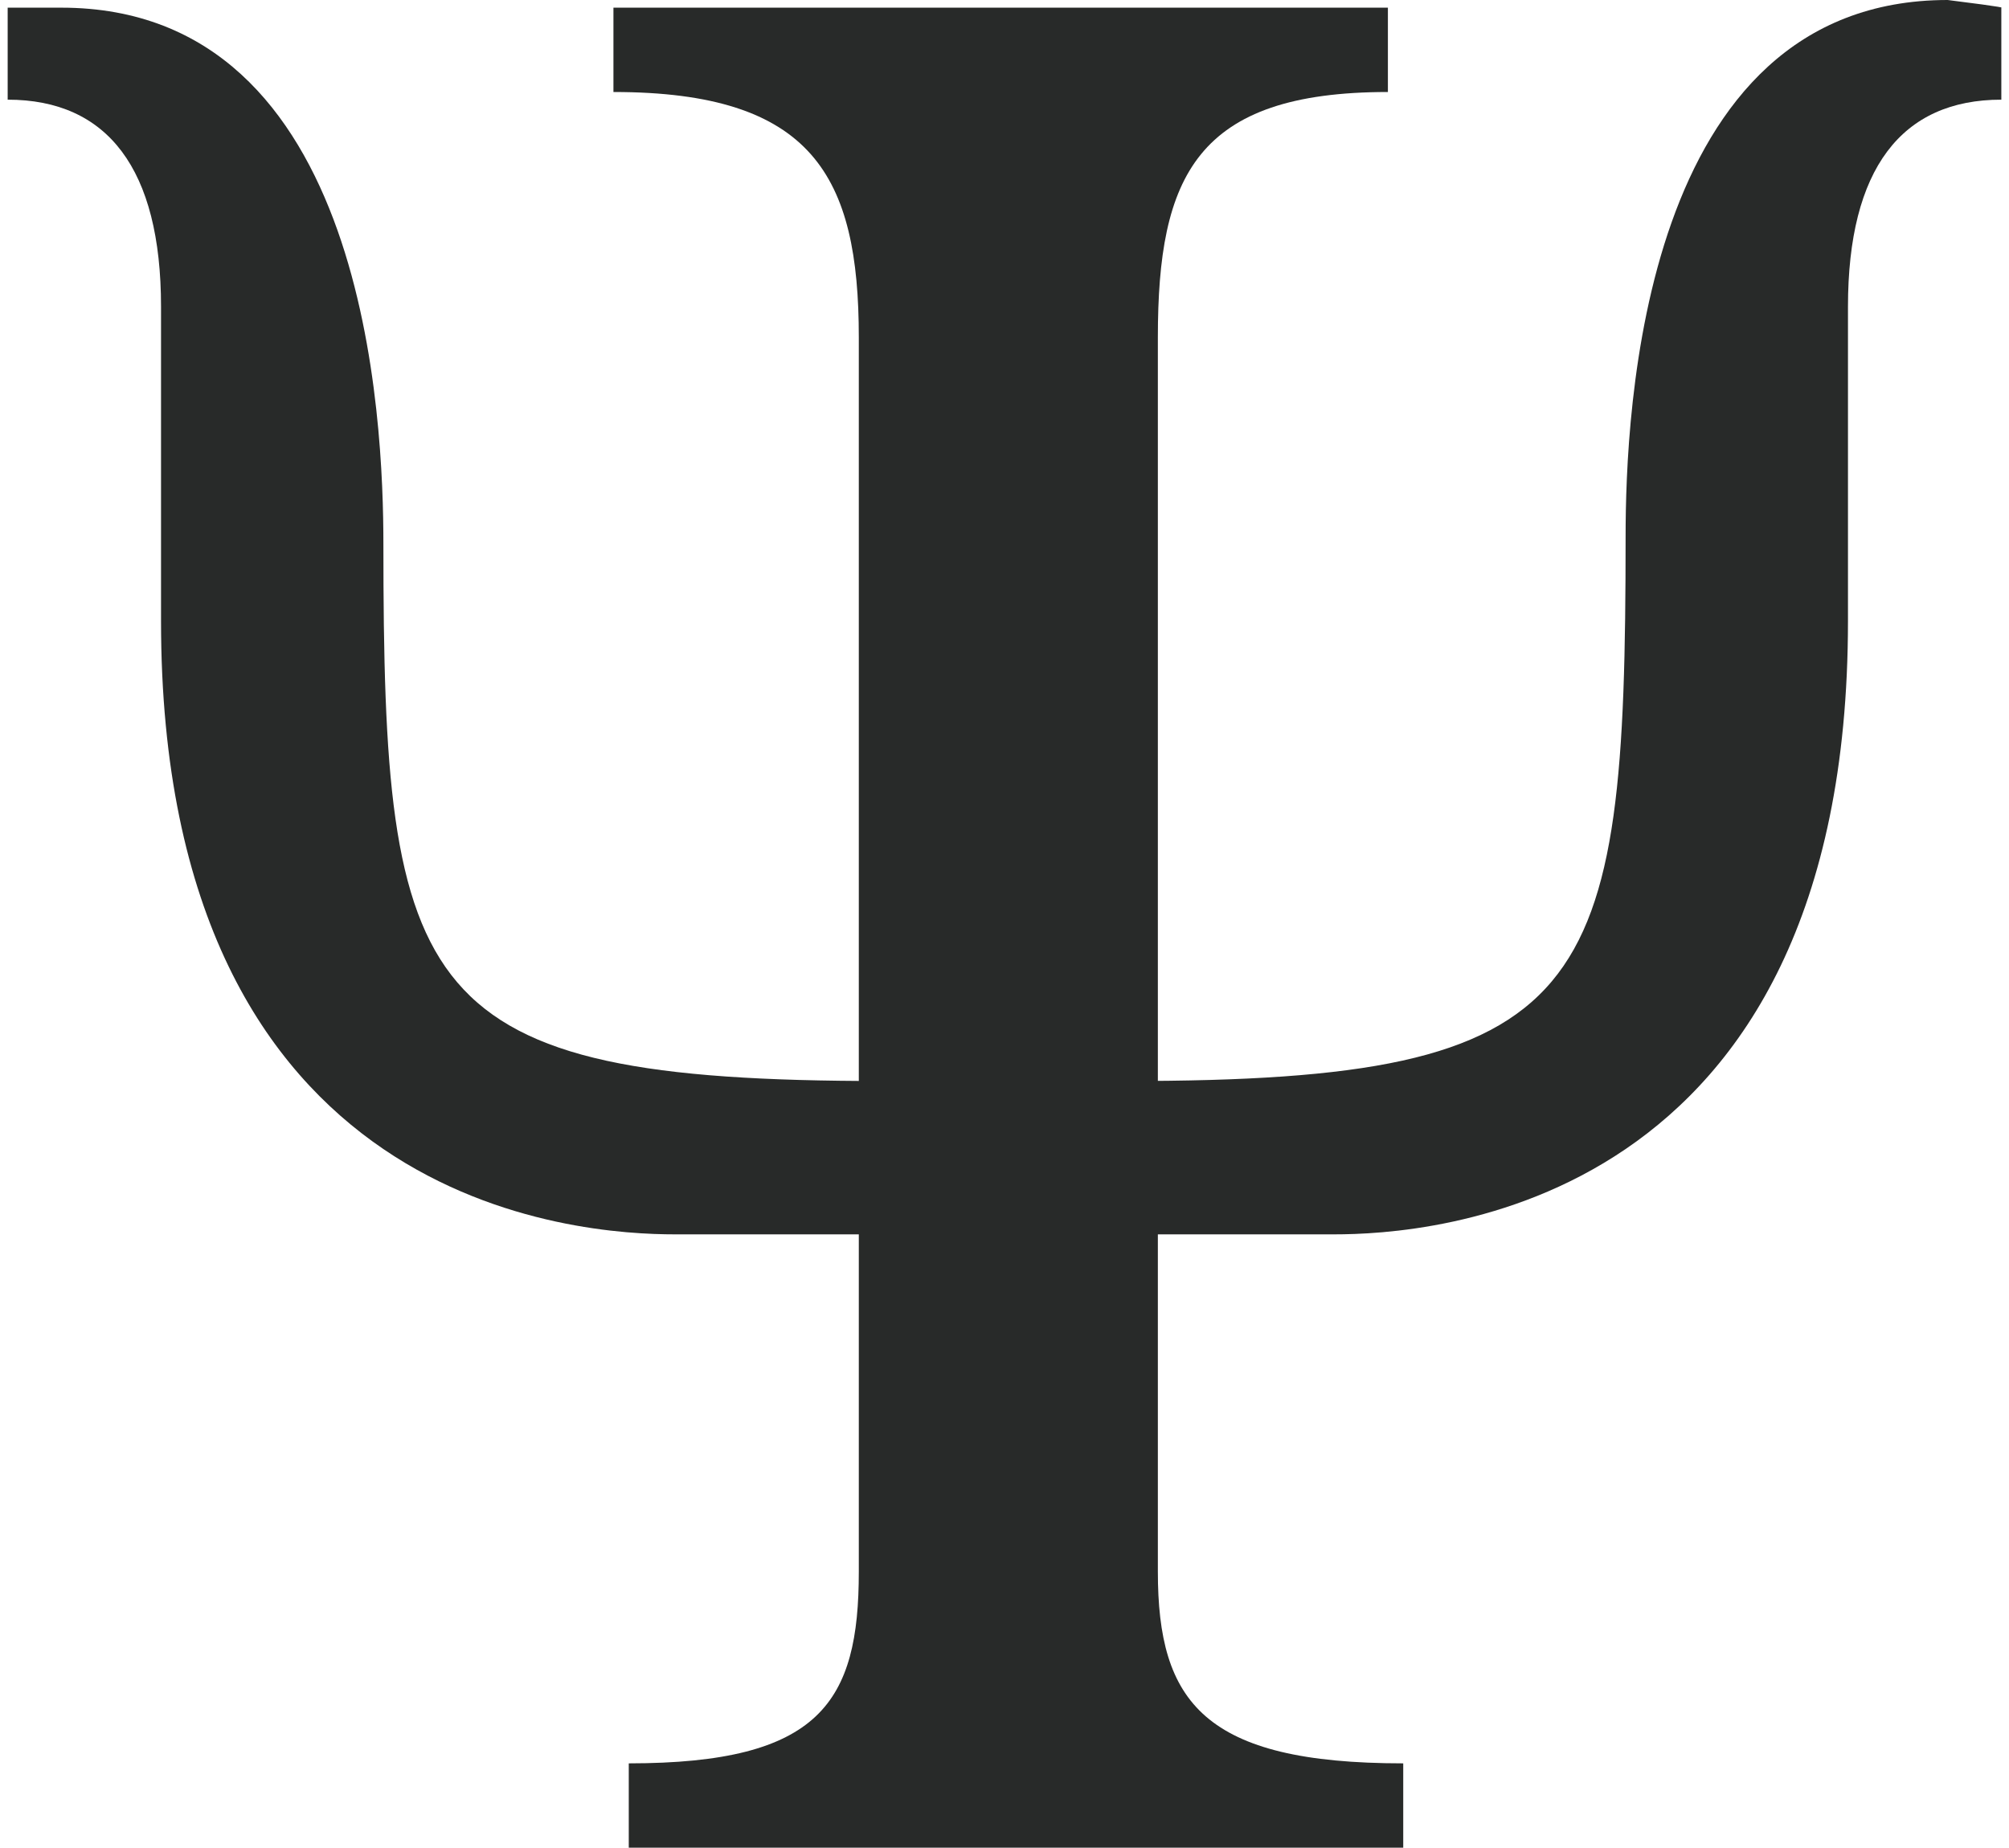
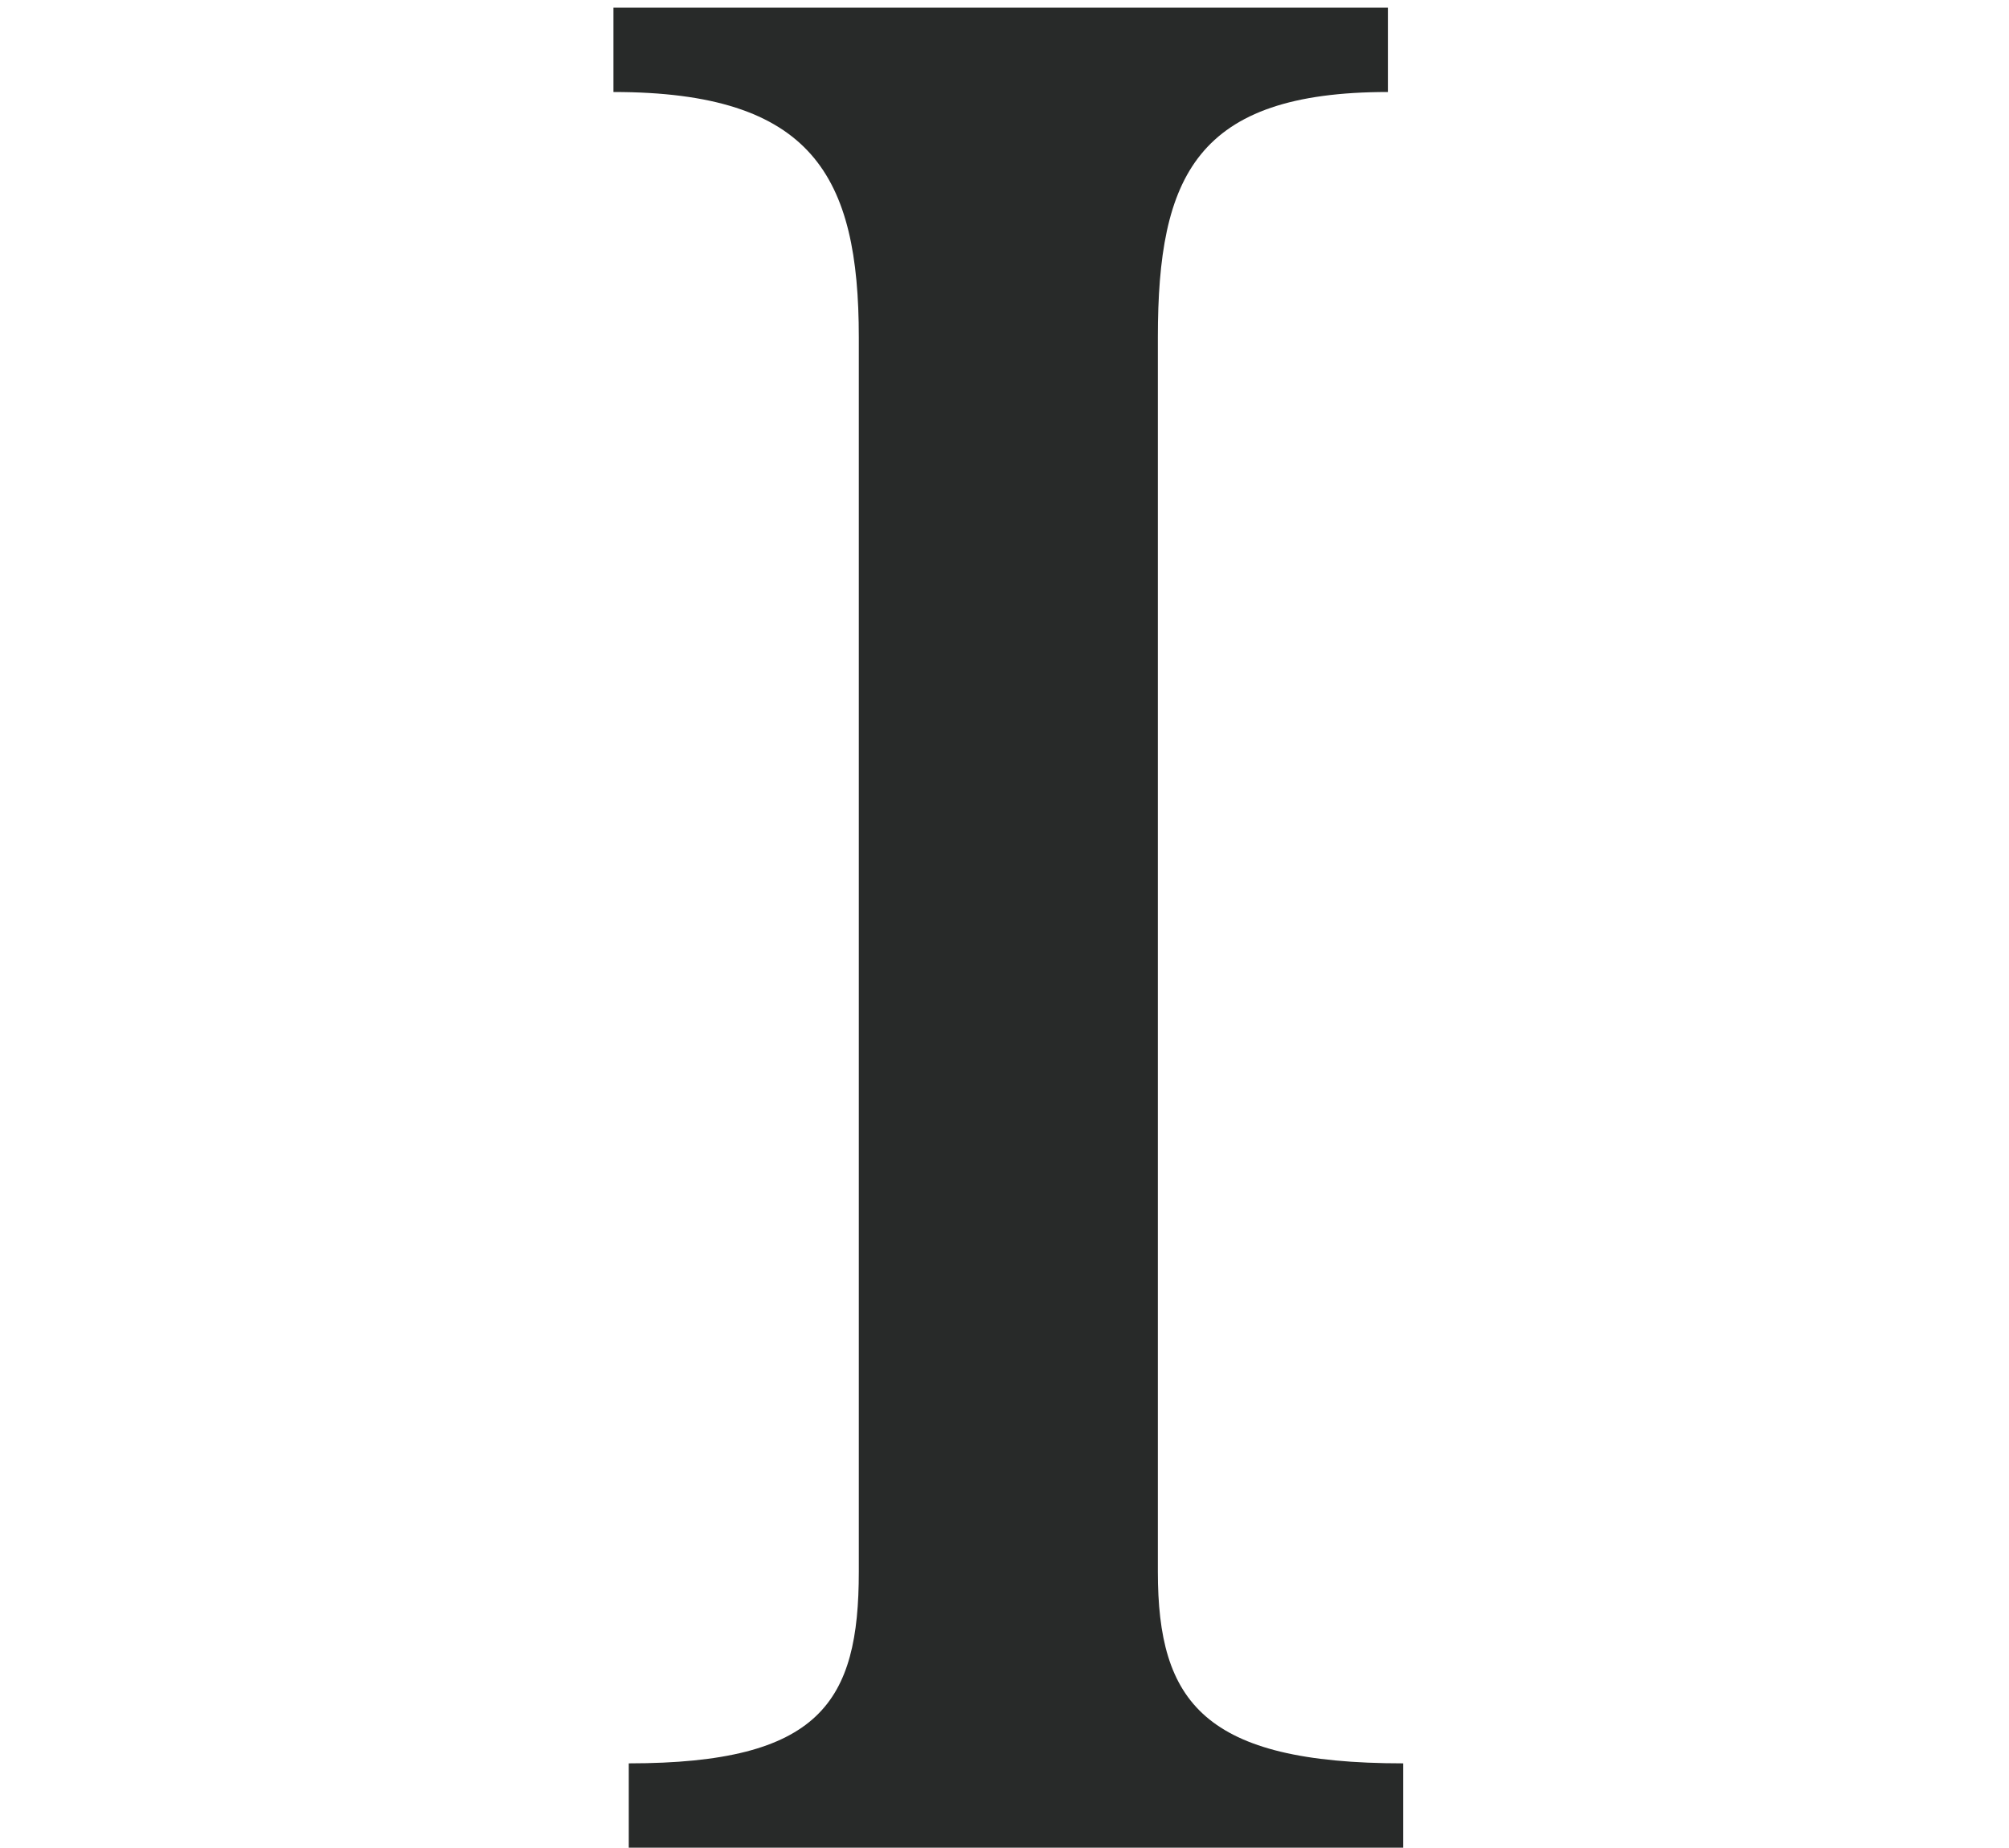
<svg xmlns="http://www.w3.org/2000/svg" fill="#282a29" height="24.1" preserveAspectRatio="xMidYMid meet" version="1" viewBox="-0.1 0.9 26.2 24.1" width="26.2" zoomAndPan="magnify">
  <g id="change1_1">
    <path d="M15,21.4V5.3c0-2.1,0.5-3.2,3-3.2V1H7.9v1.1c2.6,0,3.2,1.1,3.2,3.2v16.1c0,1.7-0.5,2.5-3,2.5V25 h10.1v-1.1C15.6,23.9,15,23.1,15,21.4z" fill="inherit" />
  </g>
  <g id="change1_3">
-     <path d="M14.6,15c6.1,0,6.5-1.1,6.5-7.1c0-1.6,0.2-7,4.2-7C26.1,1,26,1,26,1v1.2c-1.3,0-2,0.9-2,2.7v4.1 c0,7.7-5.5,8-6.7,8c-0.7,0-2.7,0-2.7,0V15z" fill="inherit" />
-   </g>
+     </g>
  <g id="change1_2">
-     <path d="M11.4,15C5.3,15,4.9,13.9,4.9,8c0-1.6-0.2-7-4.2-7C-0.1,1,0,1,0,1v1.2c1.3,0,2,0.9,2,2.7v4.1 c0,7.7,5.5,8,6.7,8c0.7,0,2.7,0,2.7,0V15z" fill="inherit" />
-   </g>
+     </g>
</svg>